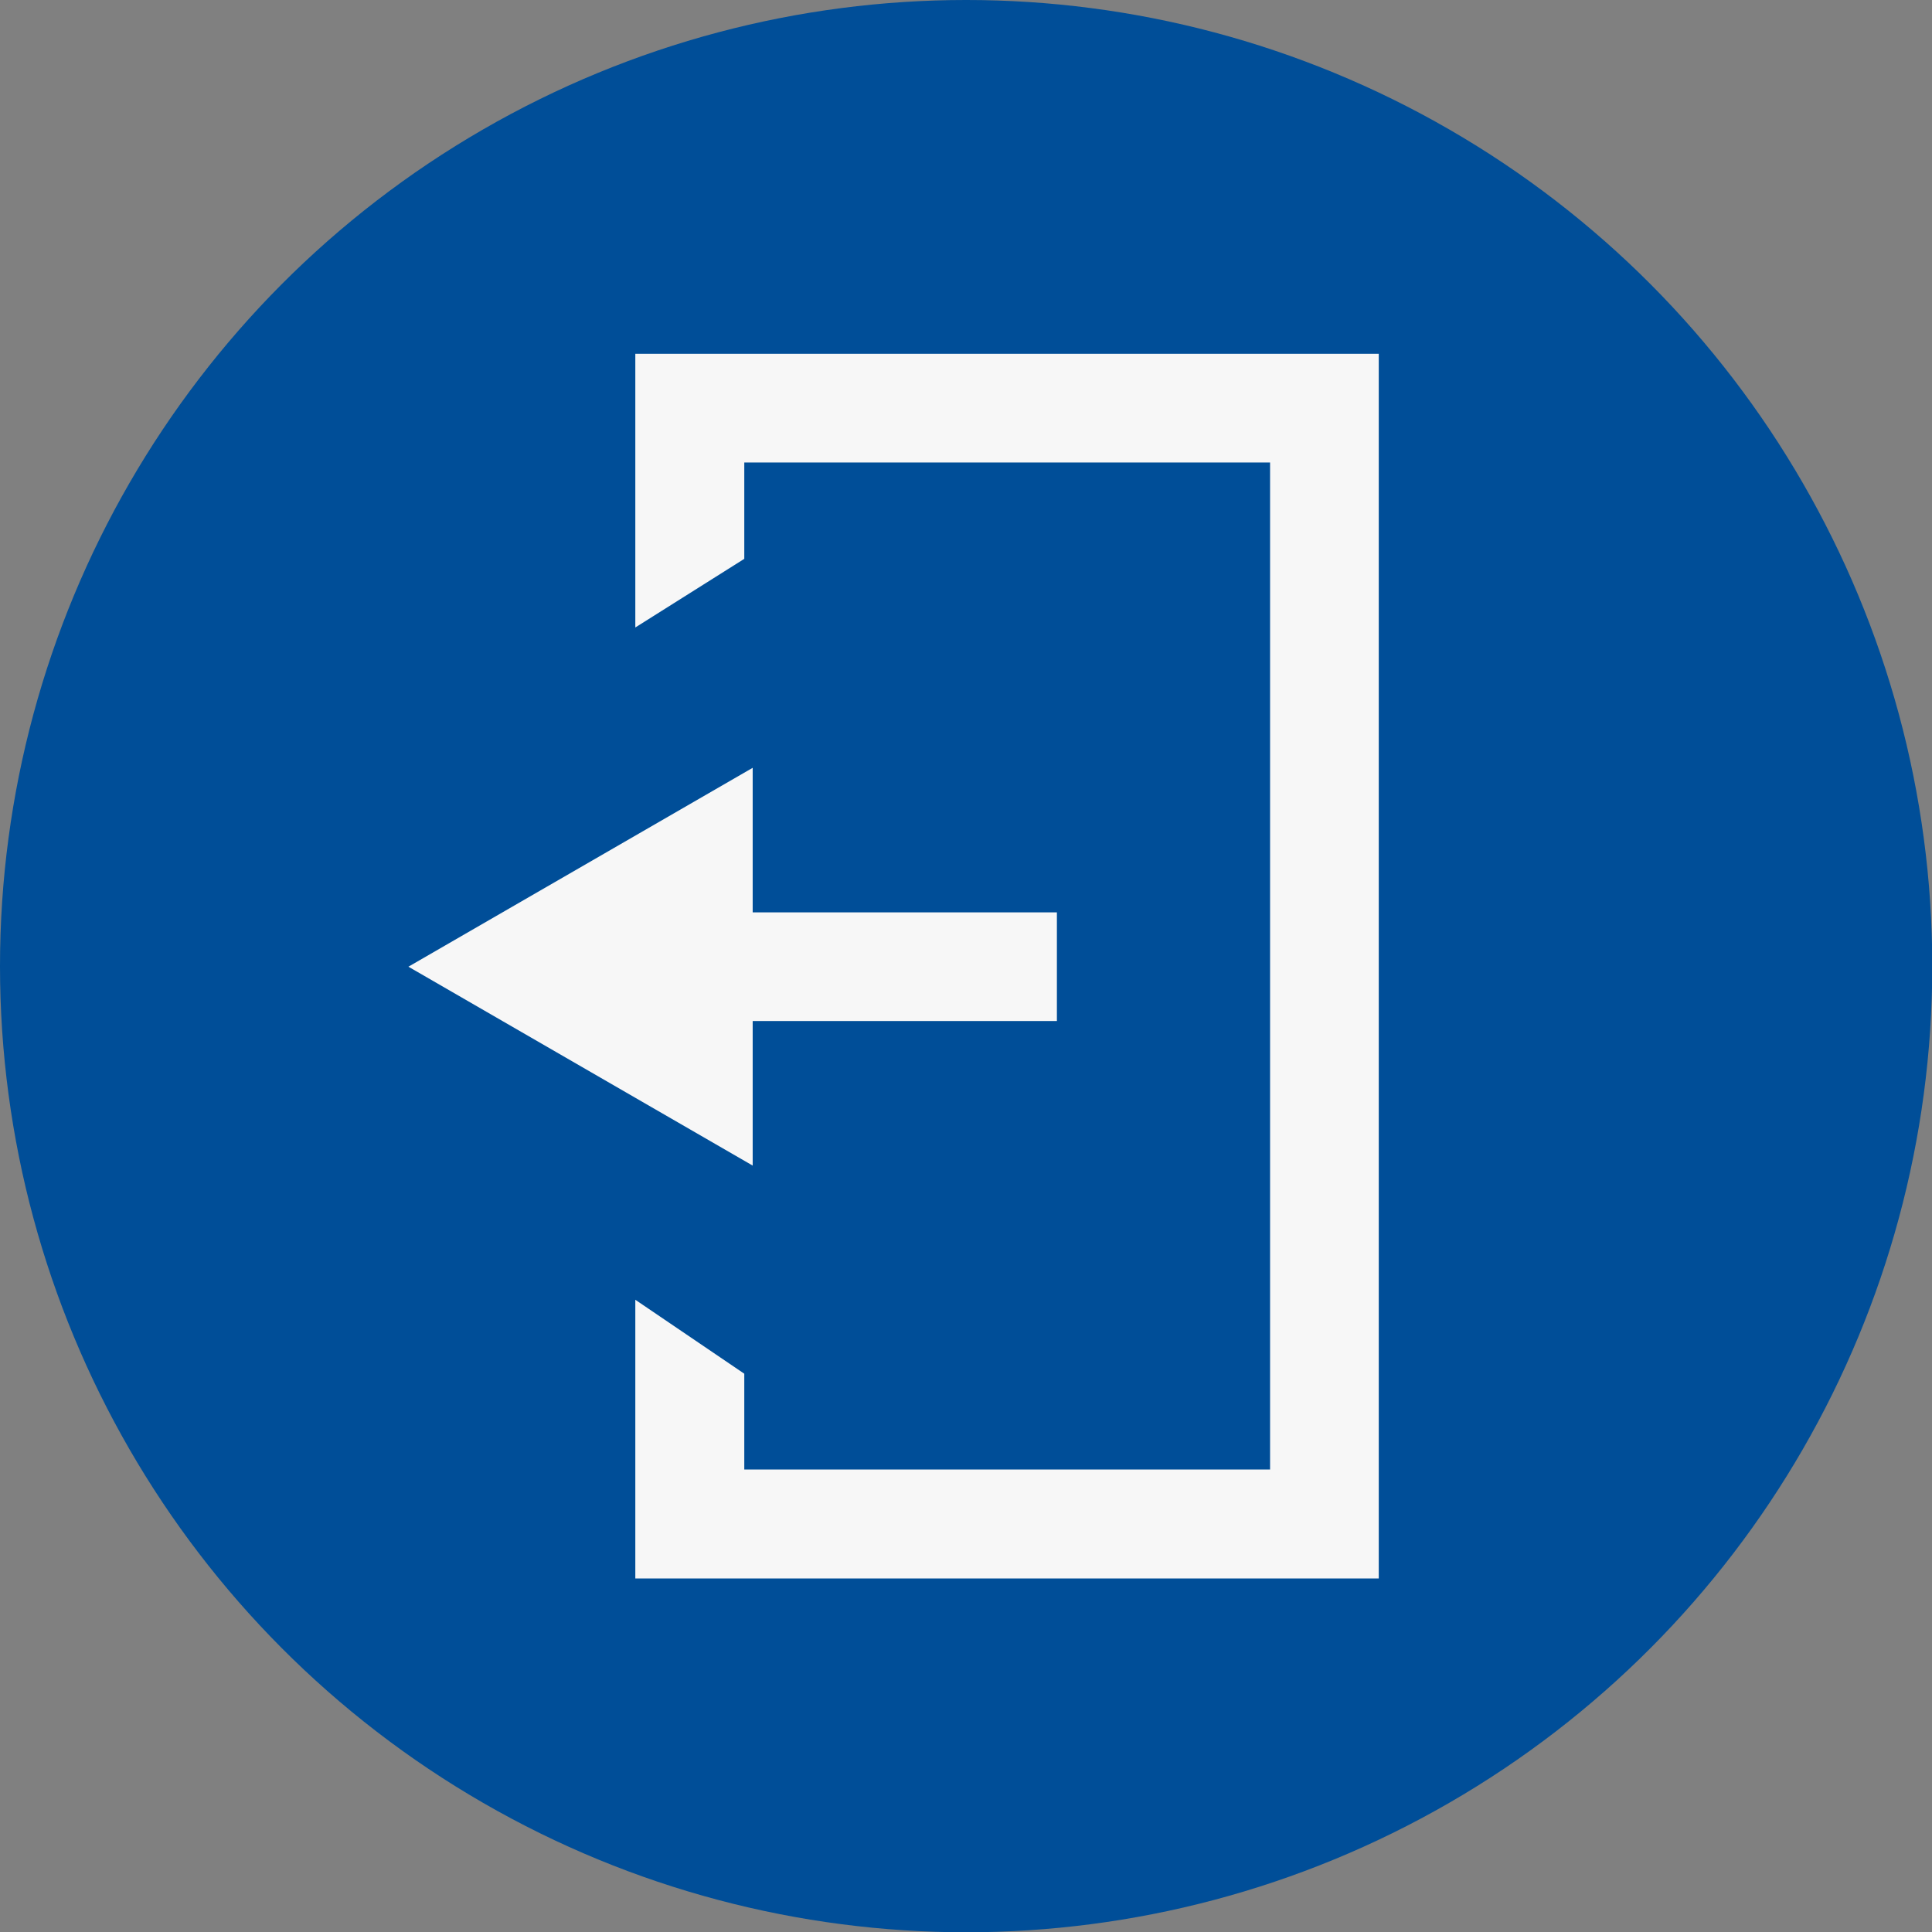
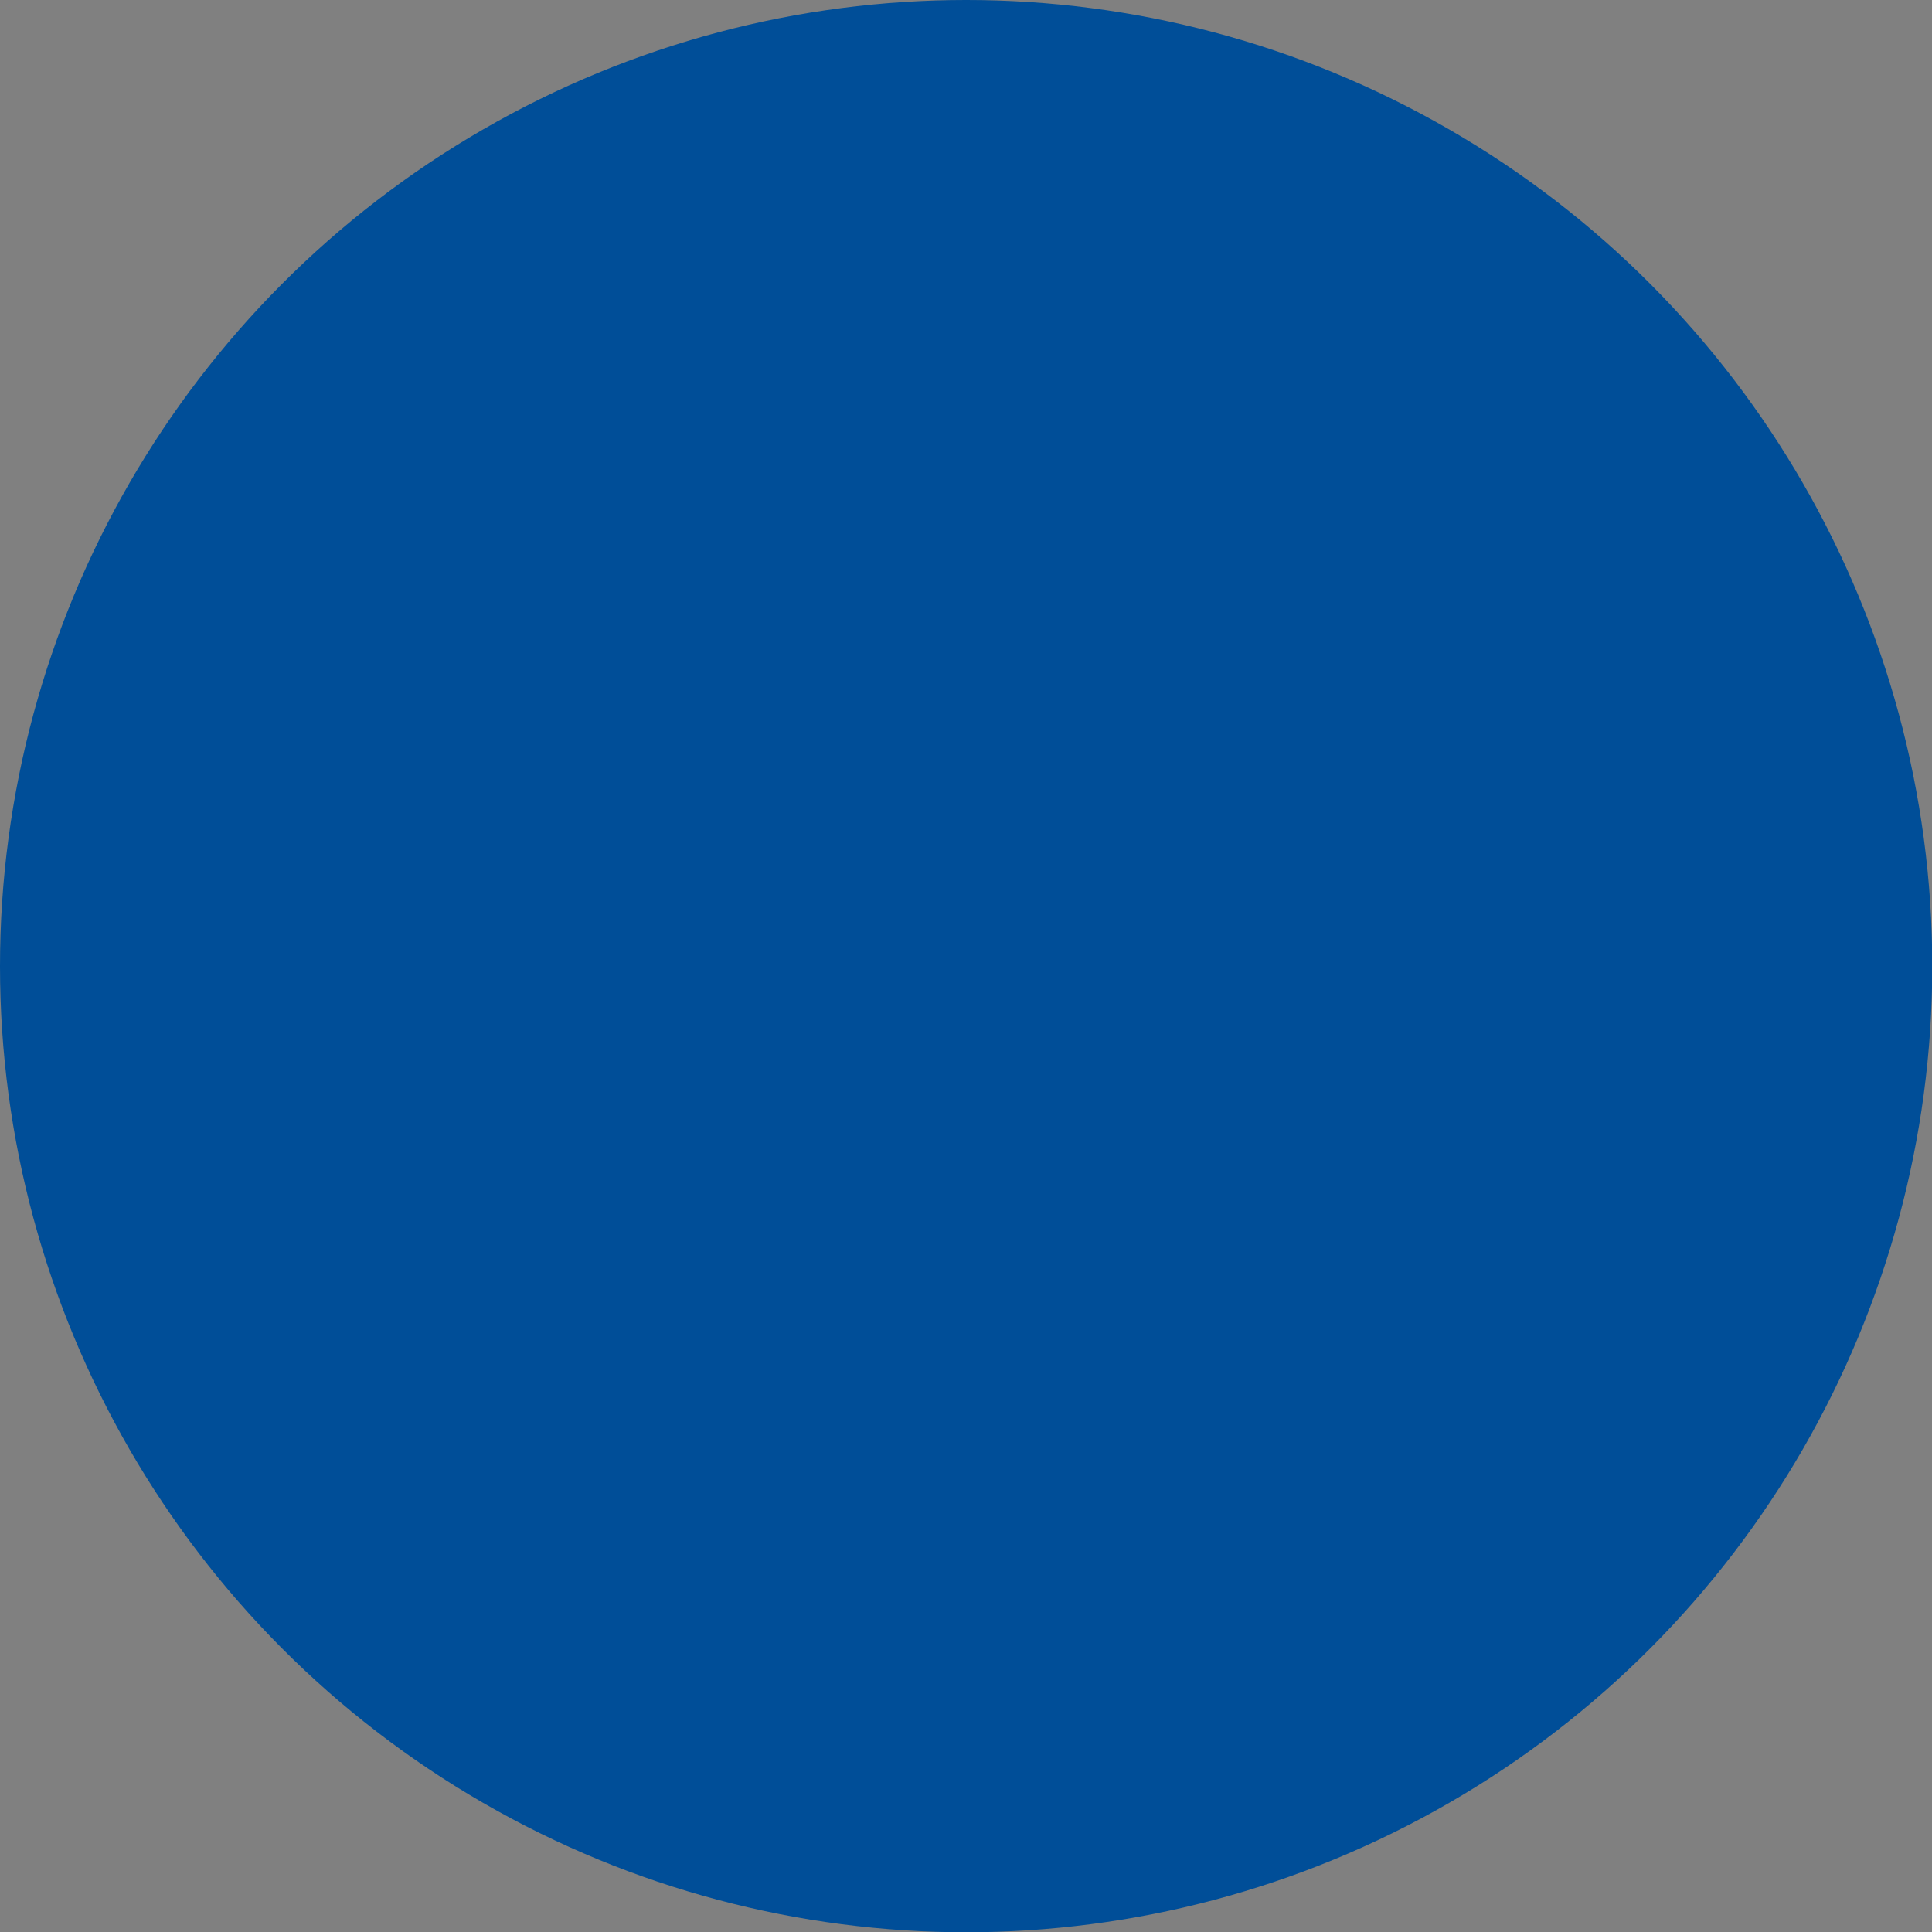
<svg xmlns="http://www.w3.org/2000/svg" viewBox="0 0 68.97 68.97">
  <rect x="0" y="0" width="68.97" height="68.97" fill="#808080" stroke="none" />
  <defs>
    <style>.cls-2{fill:#f7f7f7}</style>
  </defs>
  <g id="圖層_2" data-name="圖層 2">
    <g id="圖層_1-2" data-name="圖層 1">
      <circle cx="34.49" cy="34.49" r="34.49" fill="#004e98" />
-       <path class="cls-2" d="M22.68 12.63v9.77l3.89-2.45v-3.44h18.77v35.95H26.57v-3.42l-3.89-2.64v9.95h26.54V12.63H22.68z" />
-       <path class="cls-2" d="M37.73 32.57H26.87v-5.16l-12.29 7.1 12.29 7.1v-5.16h10.86v-3.88z" />
    </g>
  </g>
</svg>